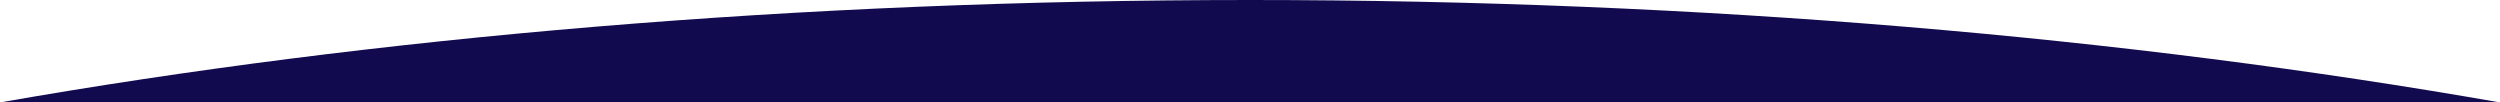
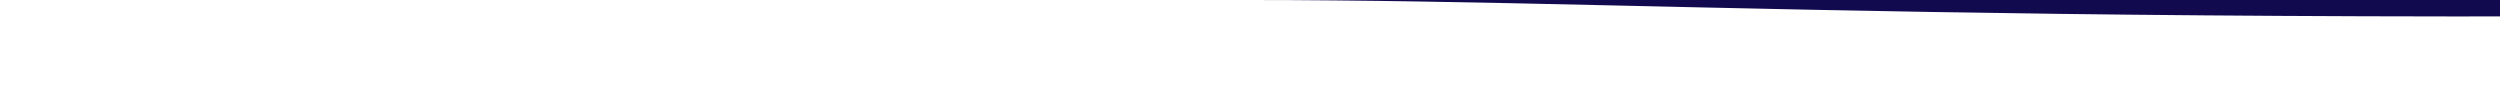
<svg xmlns="http://www.w3.org/2000/svg" id="Layer_1" data-name="Layer 1" viewBox="0 0 1920 78.67">
  <defs>
    <style>
      .cls-1 {
        fill: #120a4f;
        stroke-width: 0px;
      }
    </style>
  </defs>
-   <path class="cls-1" d="m960.01,0C613.28,0,286.6,28.44,0,78.67h1920C1633.4,28.44,1306.72,0,960.01,0Z" />
+   <path class="cls-1" d="m960.01,0h1920C1633.4,28.44,1306.72,0,960.01,0Z" />
</svg>